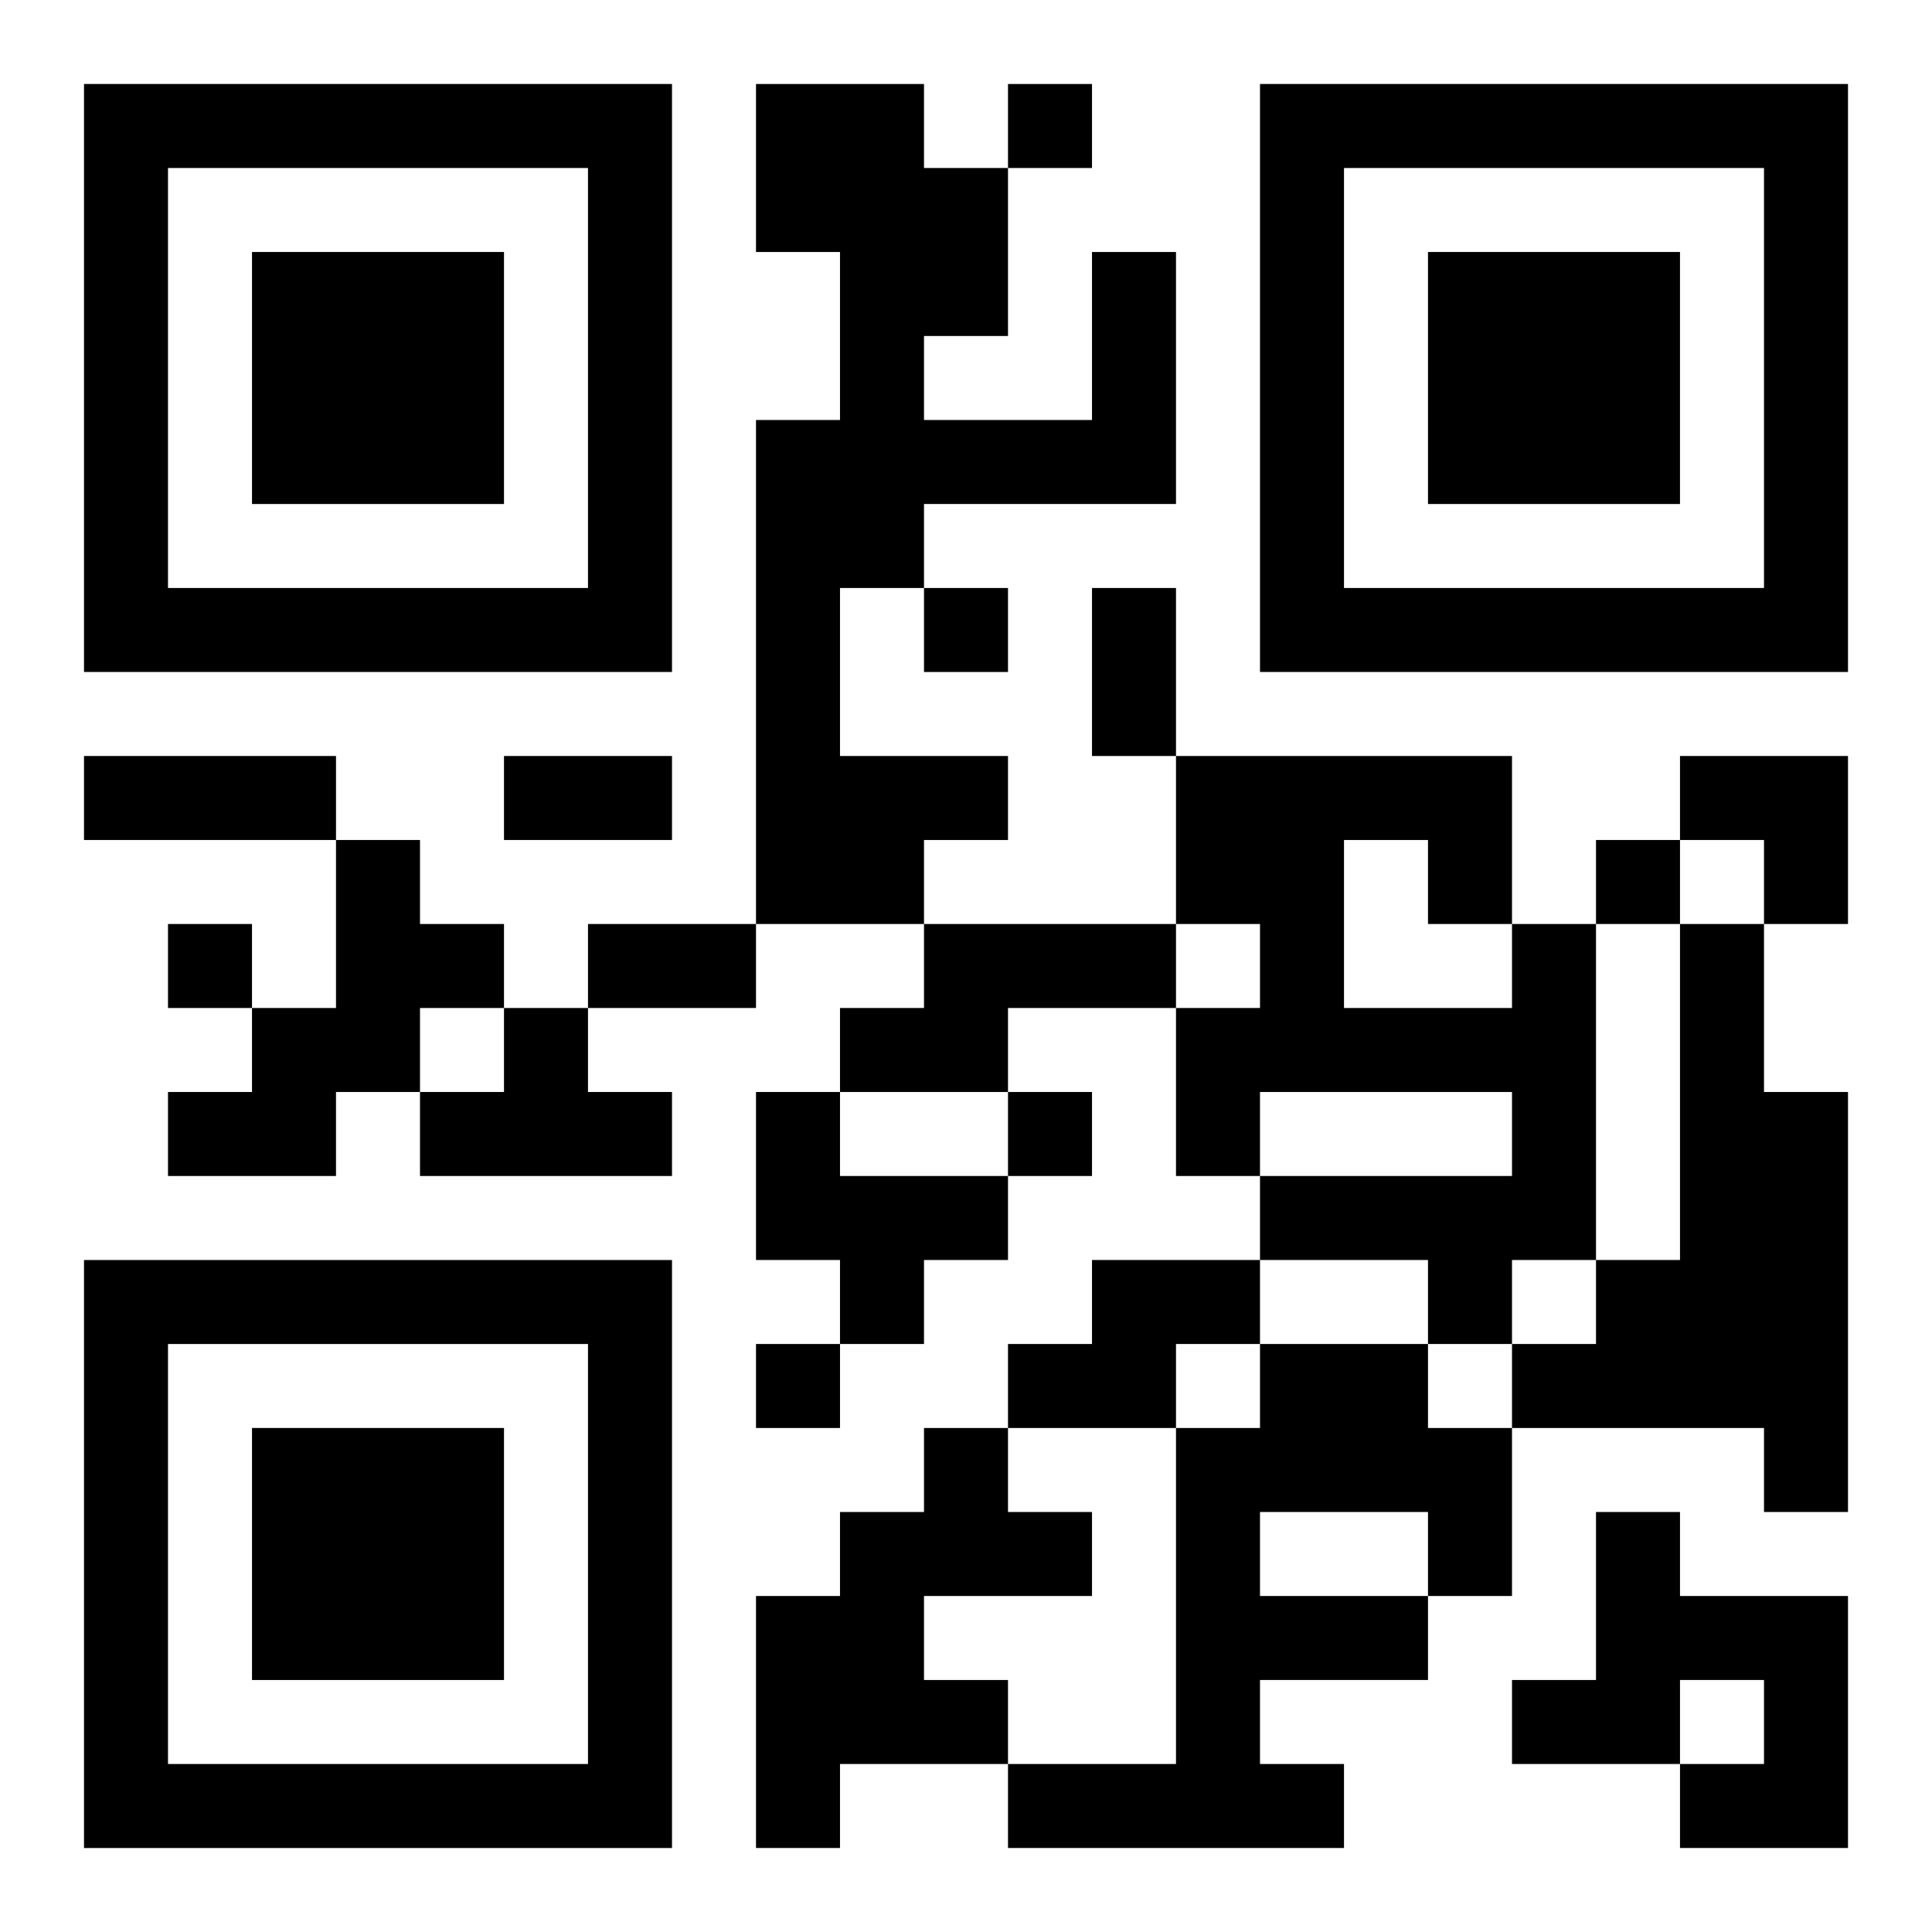
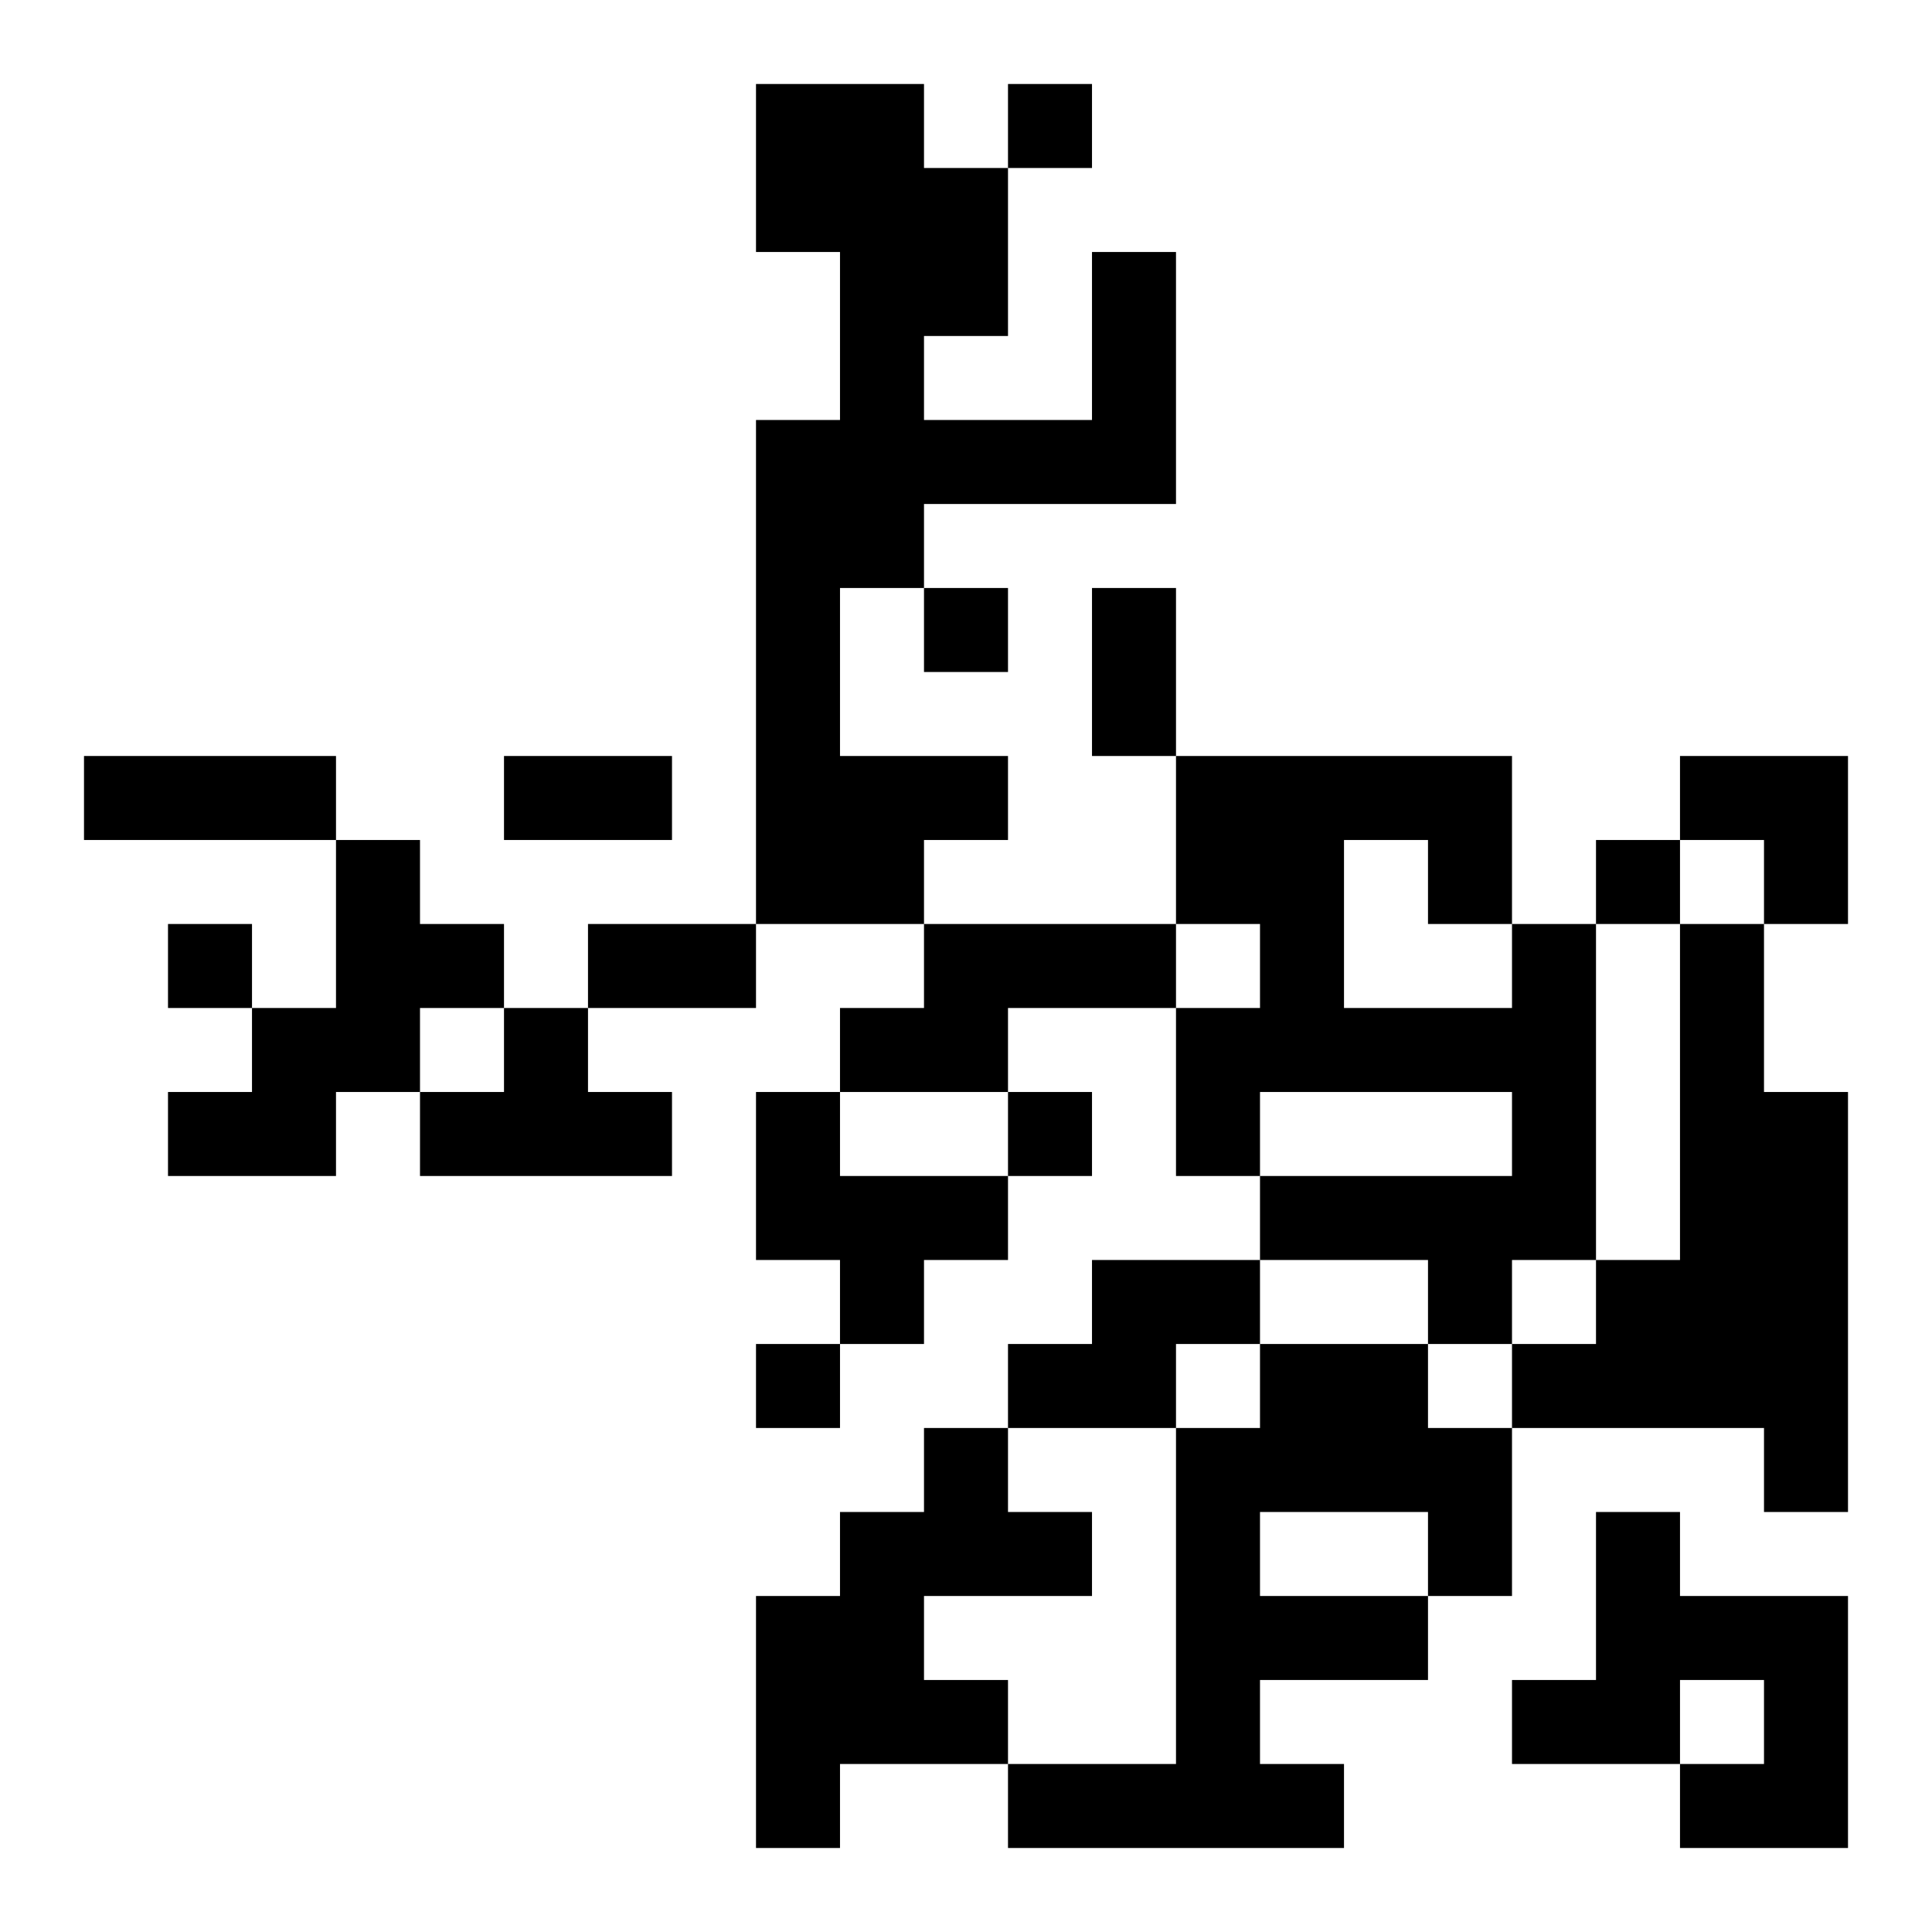
<svg xmlns="http://www.w3.org/2000/svg" xmlns:xlink="http://www.w3.org/1999/xlink" width="250" height="250" baseProfile="full" version="1.1" viewBox="-1 -1 23 23">
  <symbol id="a">
-     <path d="m0 7v7h7v-7h-7zm1 1h5v5h-5v-5zm1 1v3h3v-3h-3z" />
-   </symbol>
+     </symbol>
  <use y="-7" xlink:href="#a" />
  <use y="7" xlink:href="#a" />
  <use x="14" y="-7" xlink:href="#a" />
  <path d="m12 2h1v3h-3v1h-1v2h2v1h-1v1h-2v-6h1v-2h-1v-2h2v1h1v2h-1v1h2v-2m-9 7h1v1h1v1h-1v1h-1v1h-2v-1h1v-1h1v-2m7 1h3v1h-2v1h-2v-1h1v-1m7 0h1v4h-1v1h-1v-1h-2v-1h3v-1h-3v1h-1v-2h1v-1h-1v-2h4v2m-2-1v2h2v-1h-1v-1h-1m4 1h1v2h1v5h-1v-1h-3v-1h1v-1h1v-4m-14 1h1v1h1v1h-3v-1h1v-1m3 1h1v1h2v1h-1v1h-1v-1h-1v-2m4 2h2v1h-1v1h-2v-1h1v-1m2 1h2v1h1v2h-1v1h-2v1h1v1h-4v-1h2v-4h1v-1m0 2v1h2v-1h-2m-4-1h1v1h1v1h-2v1h1v1h-2v1h-1v-3h1v-1h1v-1m8 1h1v1h2v3h-2v-1h1v-1h-1v1h-2v-1h1v-2m-7-17v1h1v-1h-1m-1 6v1h1v-1h-1m8 3v1h1v-1h-1m-17 1v1h1v-1h-1m10 2v1h1v-1h-1m-3 3v1h1v-1h-1m4-9h1v2h-1v-2m-12 2h3v1h-3v-1m5 0h2v1h-2v-1m1 2h2v1h-2v-1m13-2h2v2h-1v-1h-1z" />
</svg>